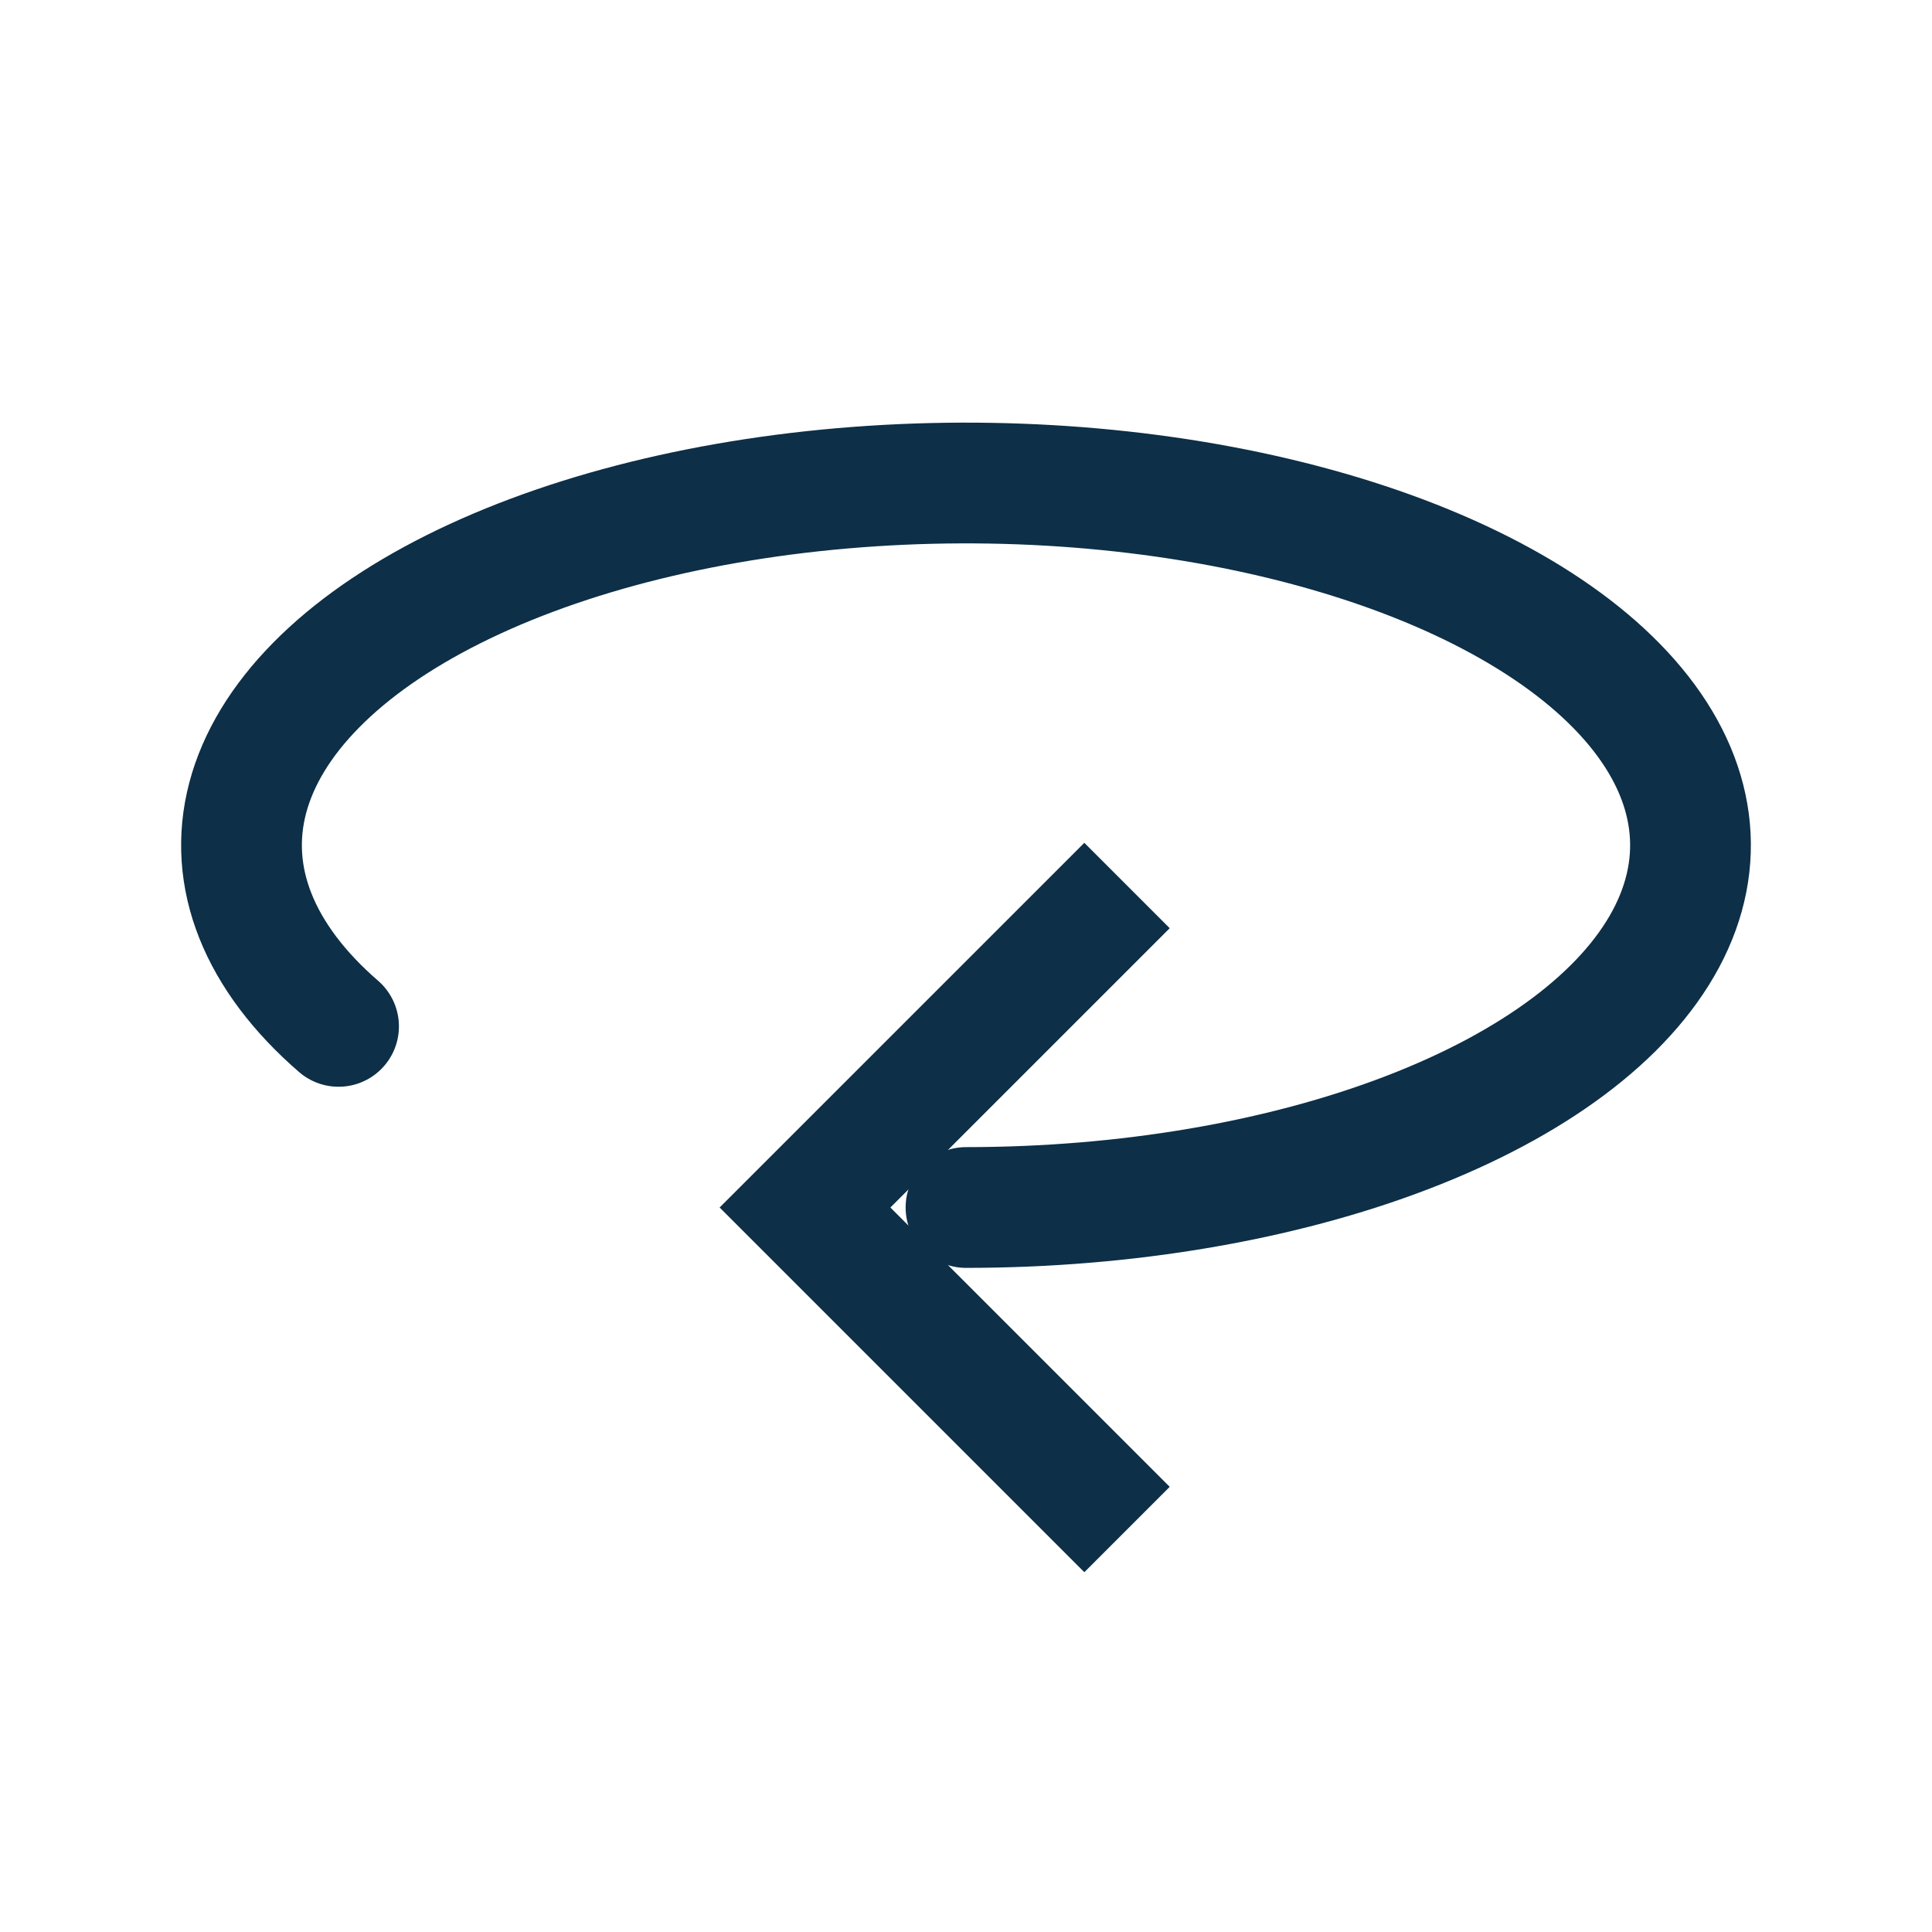
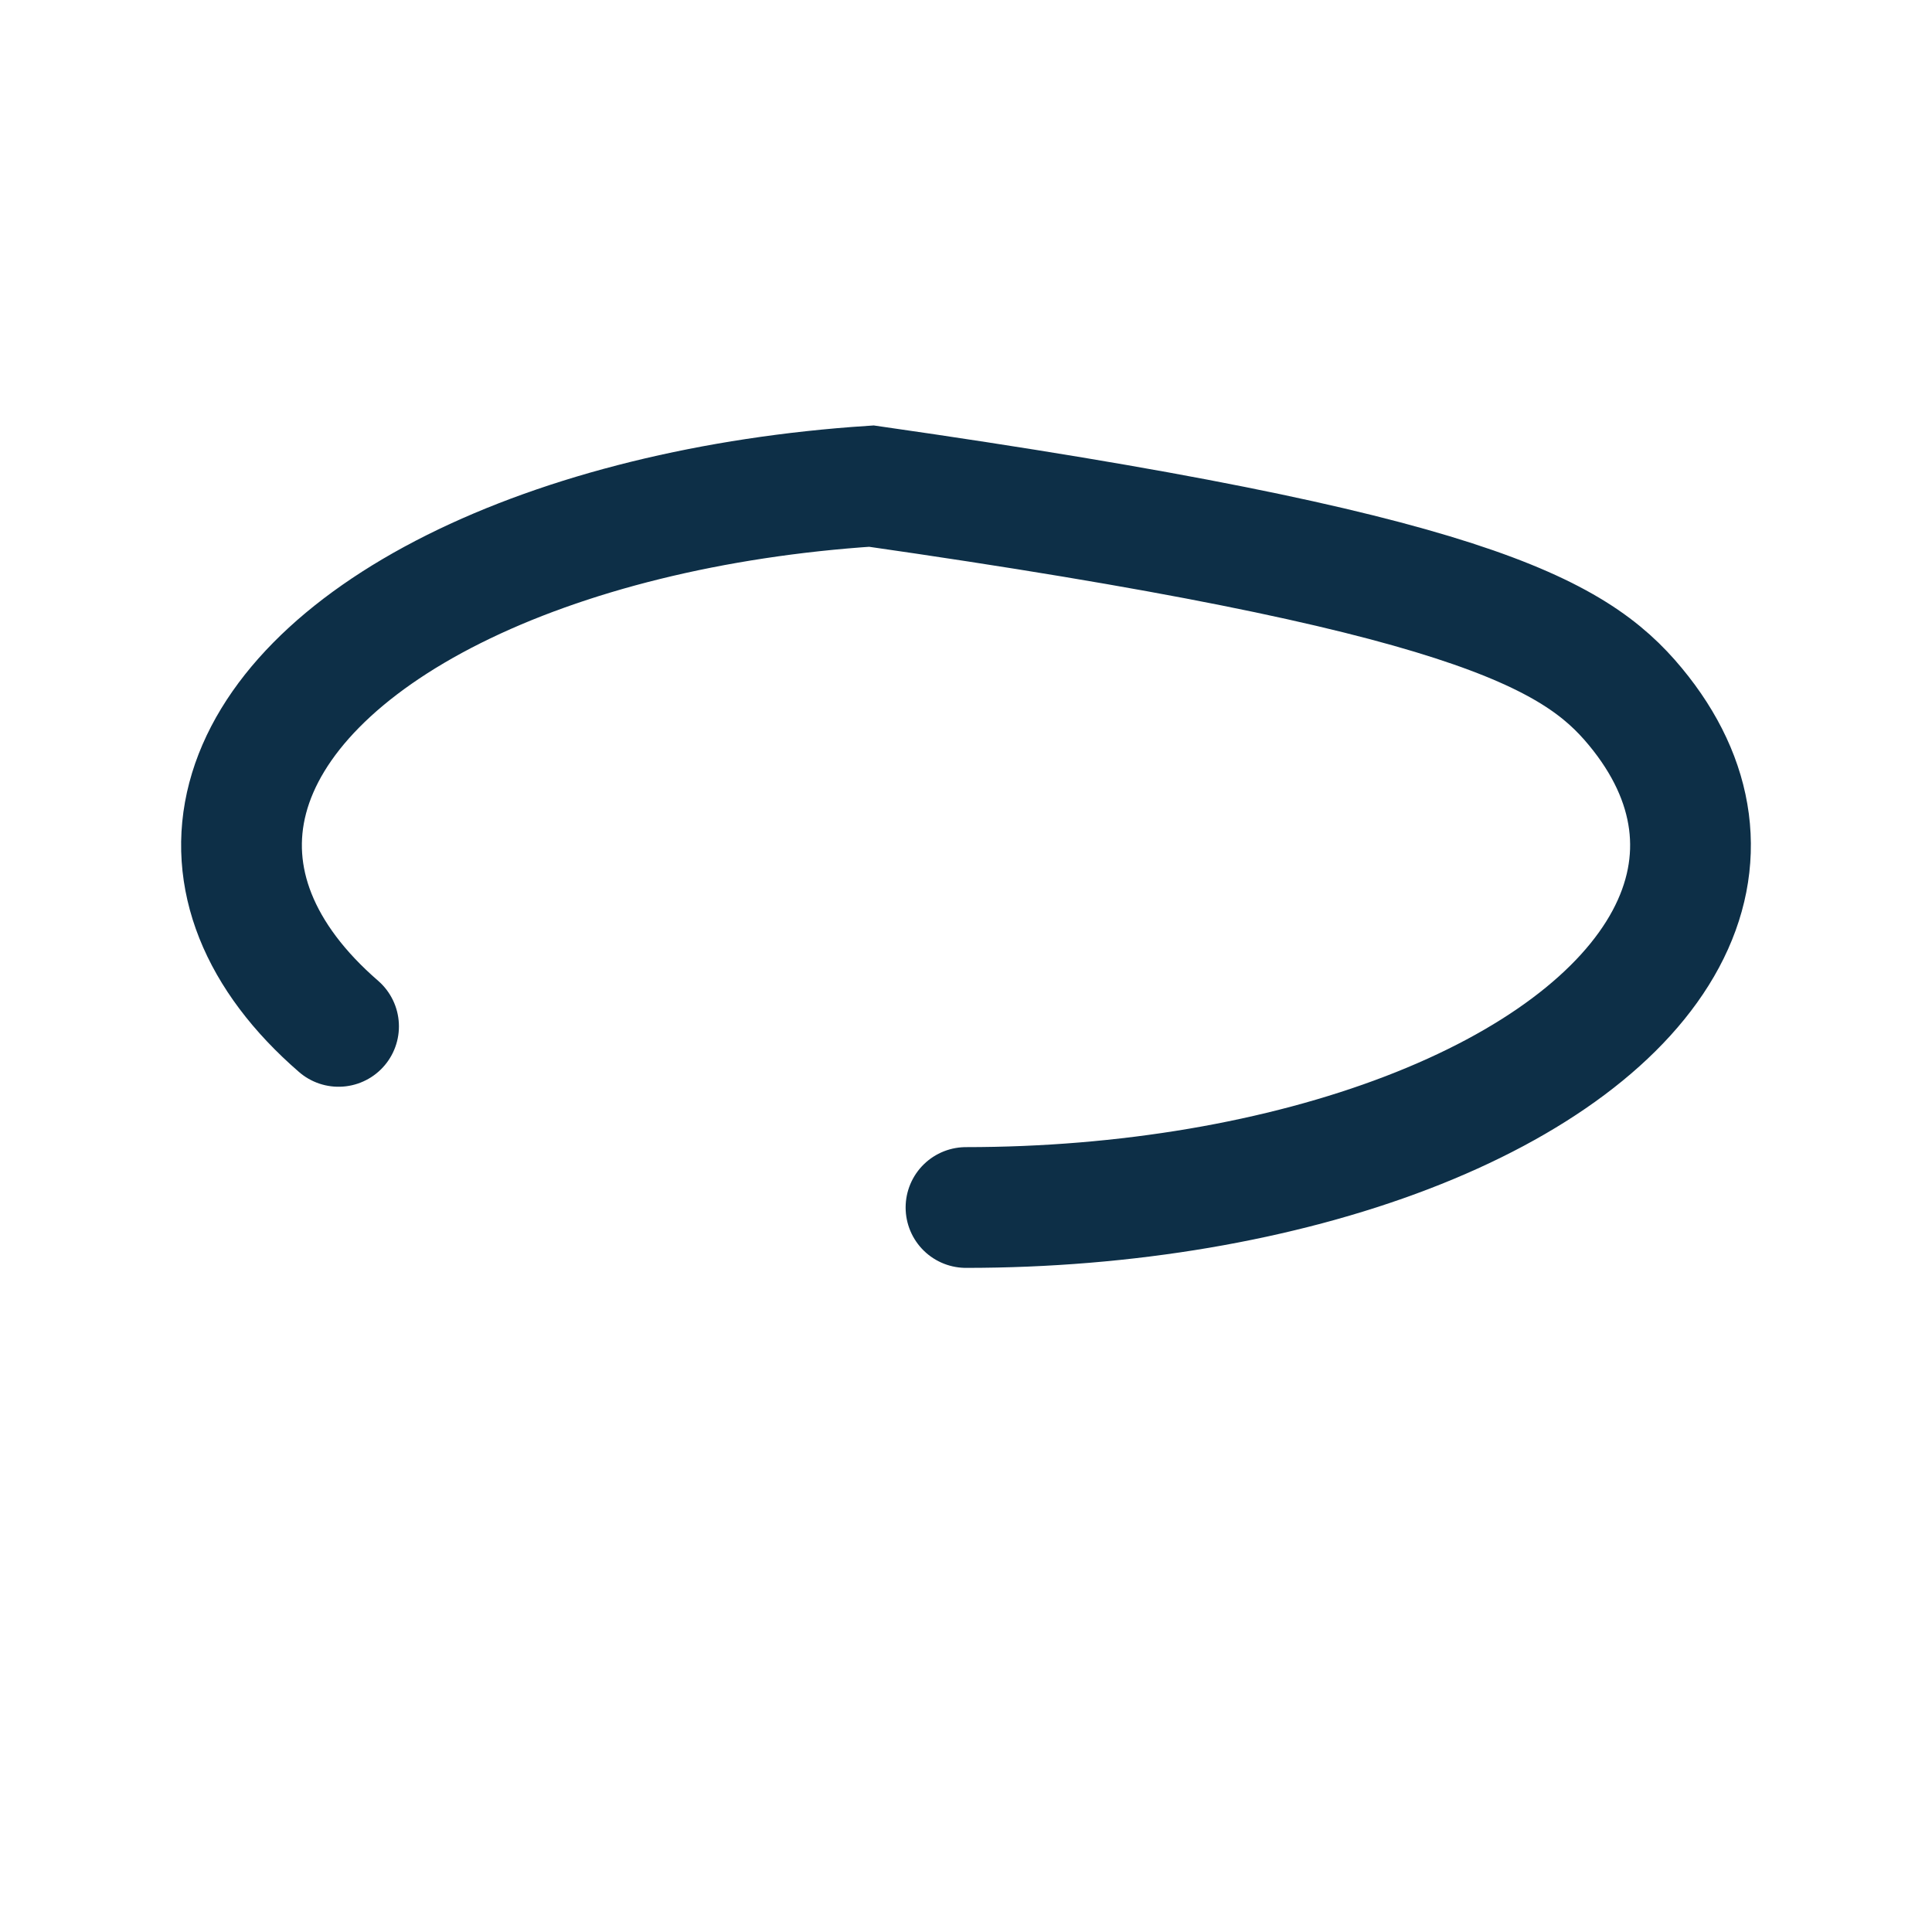
<svg xmlns="http://www.w3.org/2000/svg" width="64" height="64" viewBox="0 0 64 64" fill="none">
-   <path d="M37.334 29.334L26.667 40L37.334 50.667" stroke="#0D2F47" stroke-width="4" />
-   <path d="M11.215 34C8.574 31.712 7.516 29.053 8.205 26.434C8.895 23.815 11.294 21.383 15.029 19.515C18.765 17.647 23.629 16.448 28.867 16.103C34.105 15.758 39.425 16.287 44 17.608C48.575 18.928 52.151 20.967 54.173 23.408C56.195 25.848 56.55 28.554 55.182 31.106C53.815 33.657 50.802 35.912 46.61 37.52C42.419 39.128 37.283 40 32 40" stroke="#0D2F47" stroke-width="4" stroke-linecap="round" />
+   <path d="M11.215 34C8.574 31.712 7.516 29.053 8.205 26.434C8.895 23.815 11.294 21.383 15.029 19.515C18.765 17.647 23.629 16.448 28.867 16.103C48.575 18.928 52.151 20.967 54.173 23.408C56.195 25.848 56.55 28.554 55.182 31.106C53.815 33.657 50.802 35.912 46.61 37.52C42.419 39.128 37.283 40 32 40" stroke="#0D2F47" stroke-width="4" stroke-linecap="round" />
</svg>